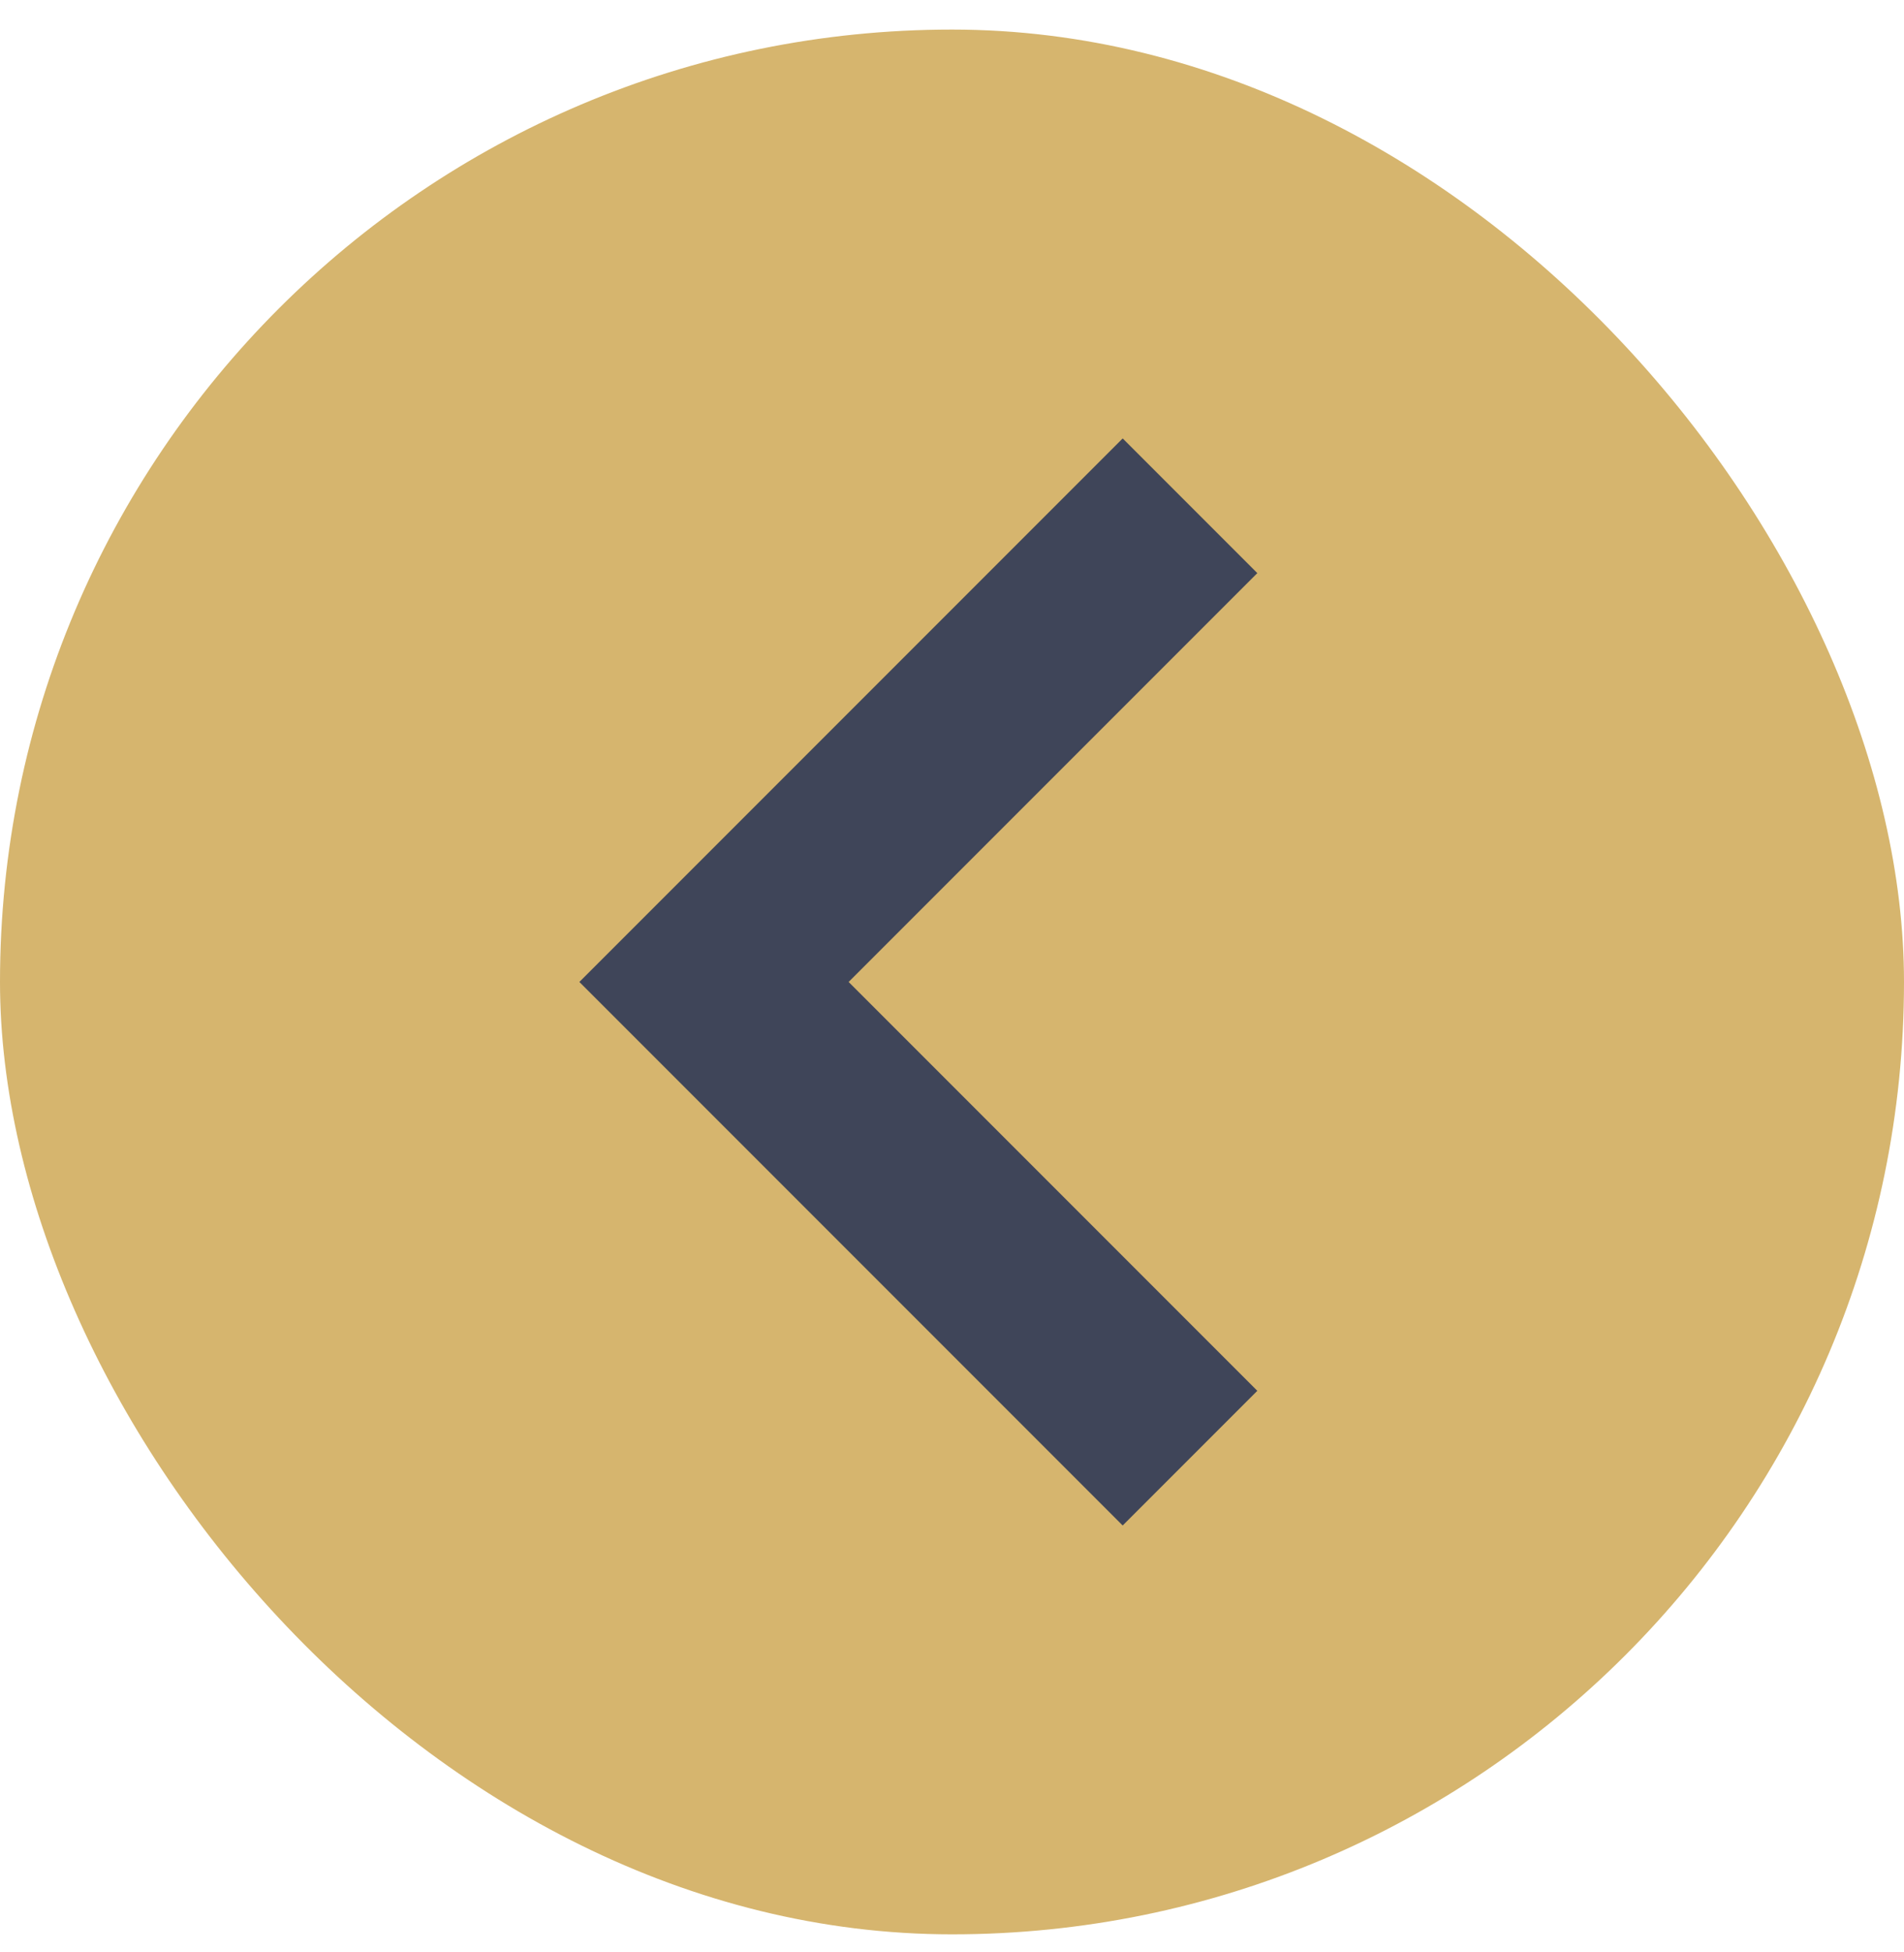
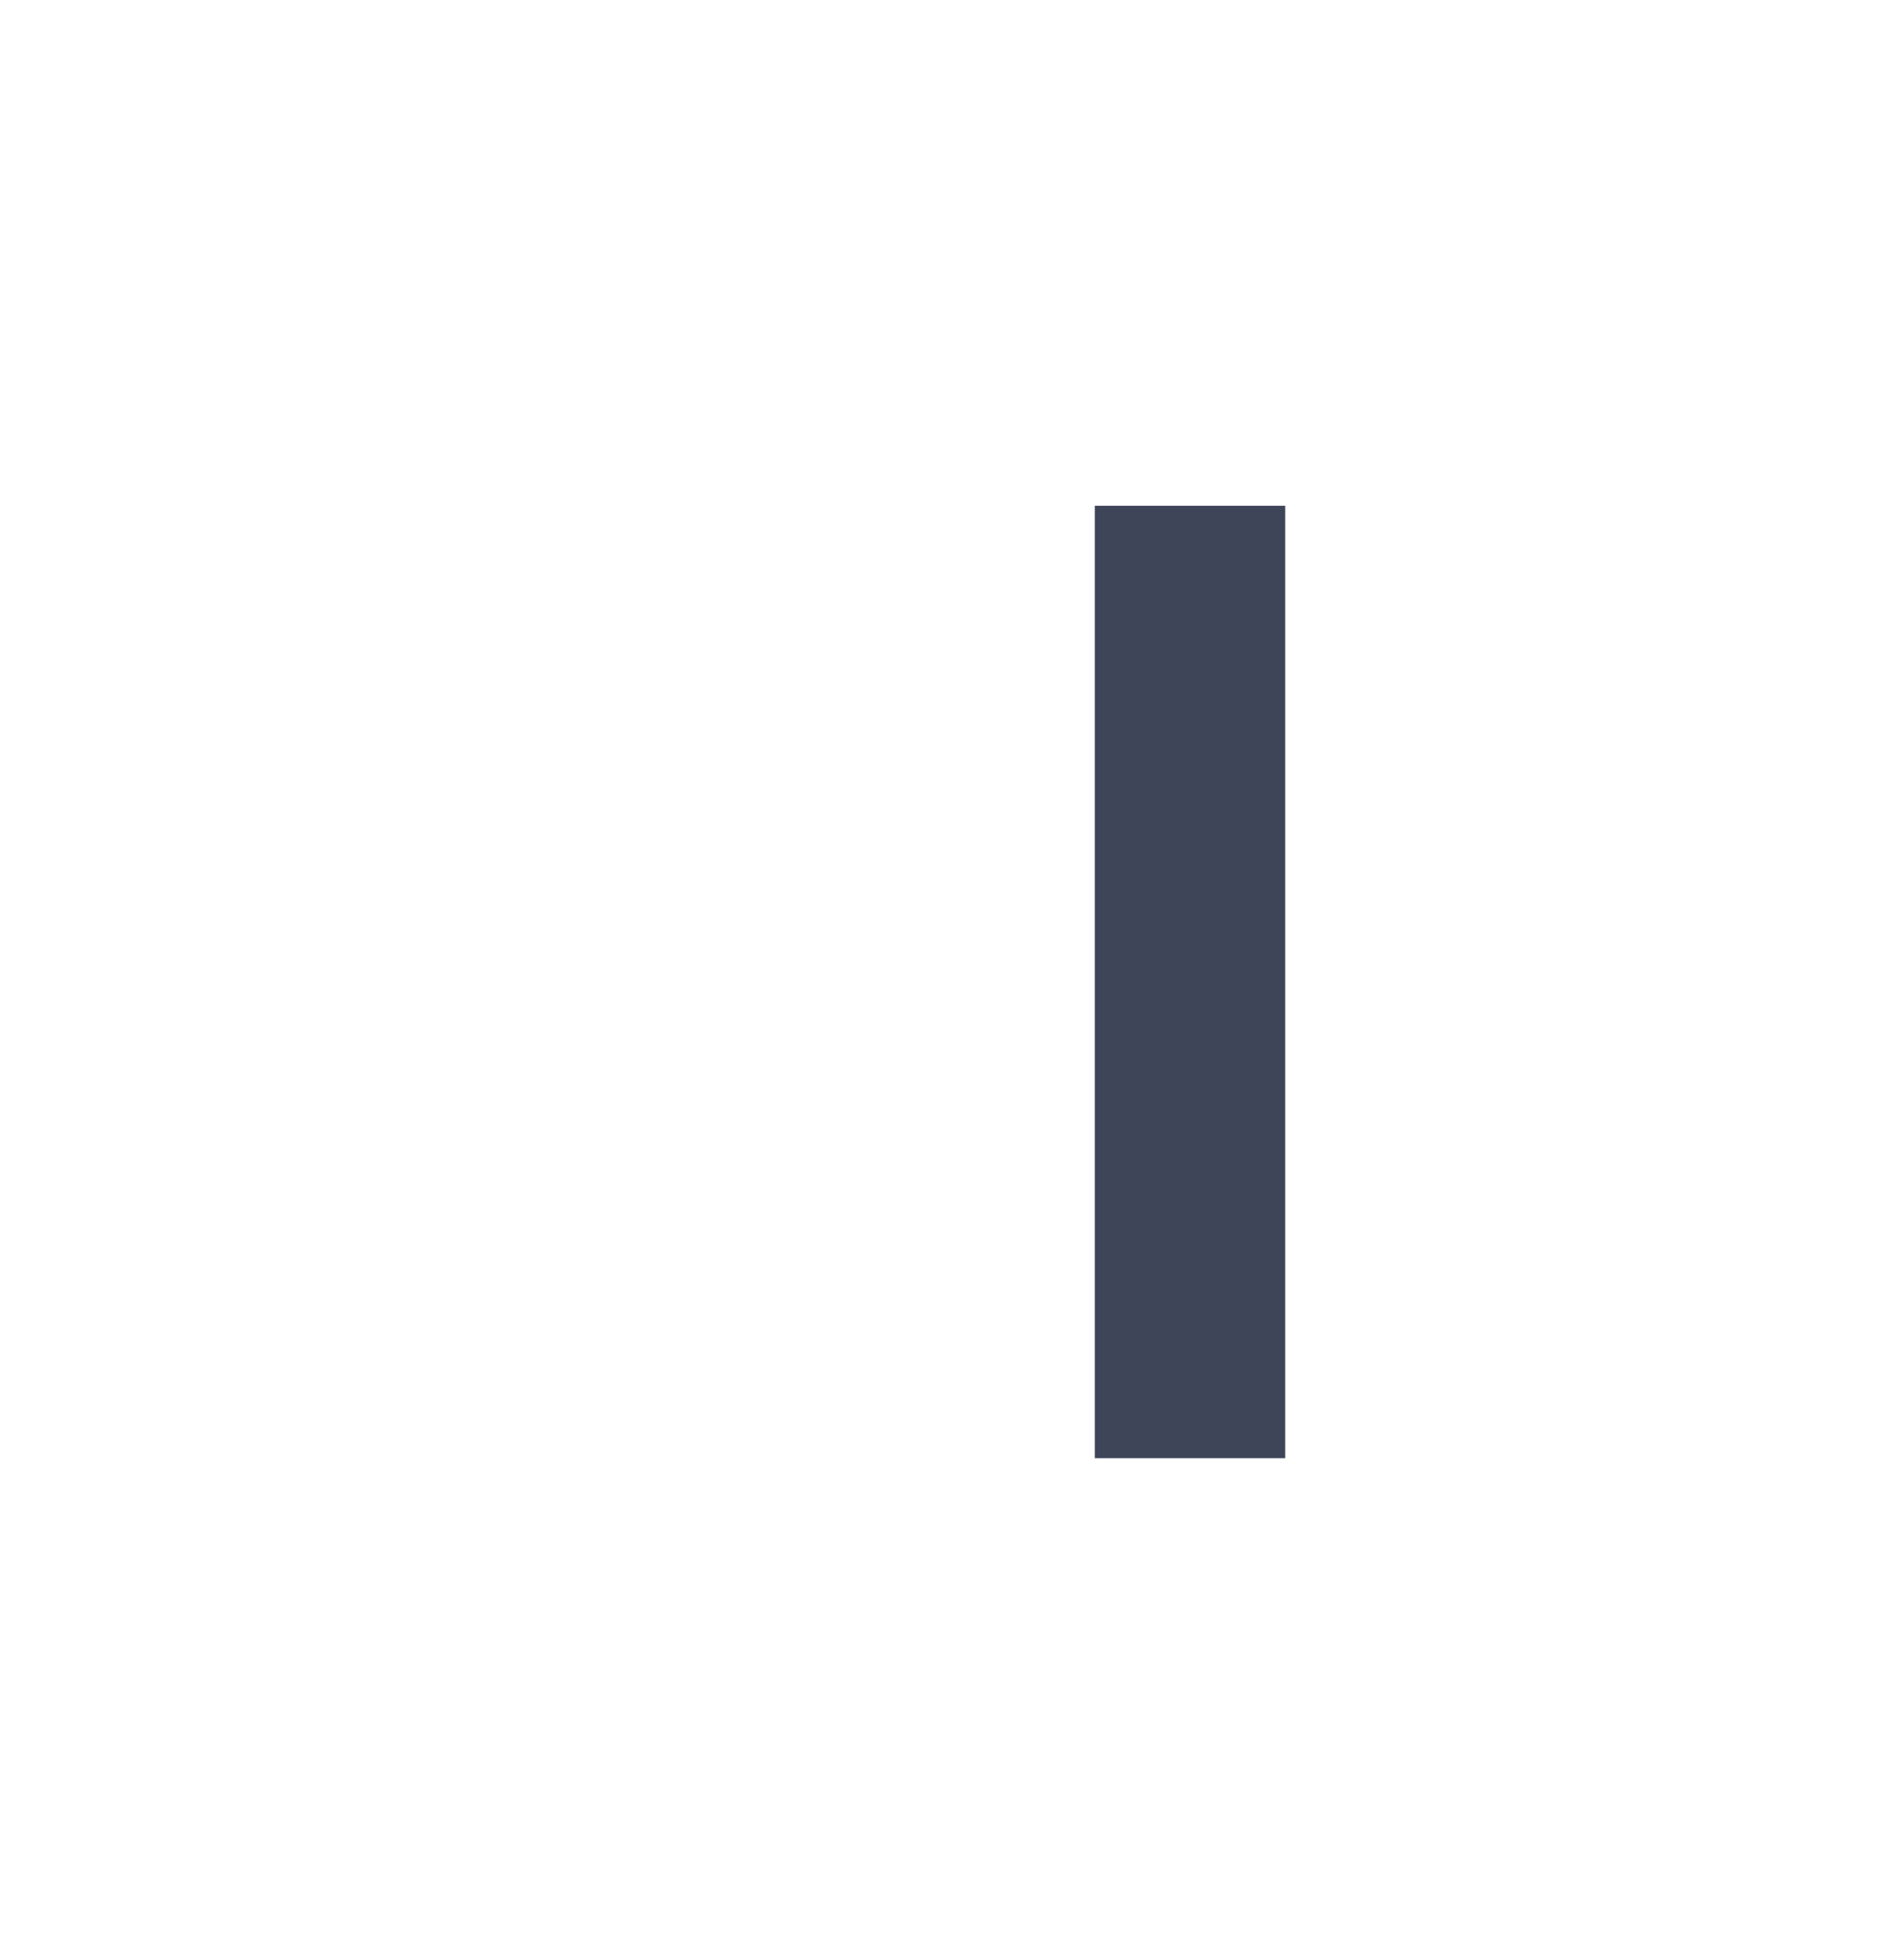
<svg xmlns="http://www.w3.org/2000/svg" width="40" height="41" viewBox="0 0 40 41" fill="none">
-   <rect y="0.621" width="40" height="40" rx="20" fill="#D6B56E" />
-   <path d="M25 30.621L15 20.621L25 10.621" stroke="#3F4559" stroke-width="4" stroke-miterlimit="10" />
+   <path d="M25 30.621L25 10.621" stroke="#3F4559" stroke-width="4" stroke-miterlimit="10" />
</svg>